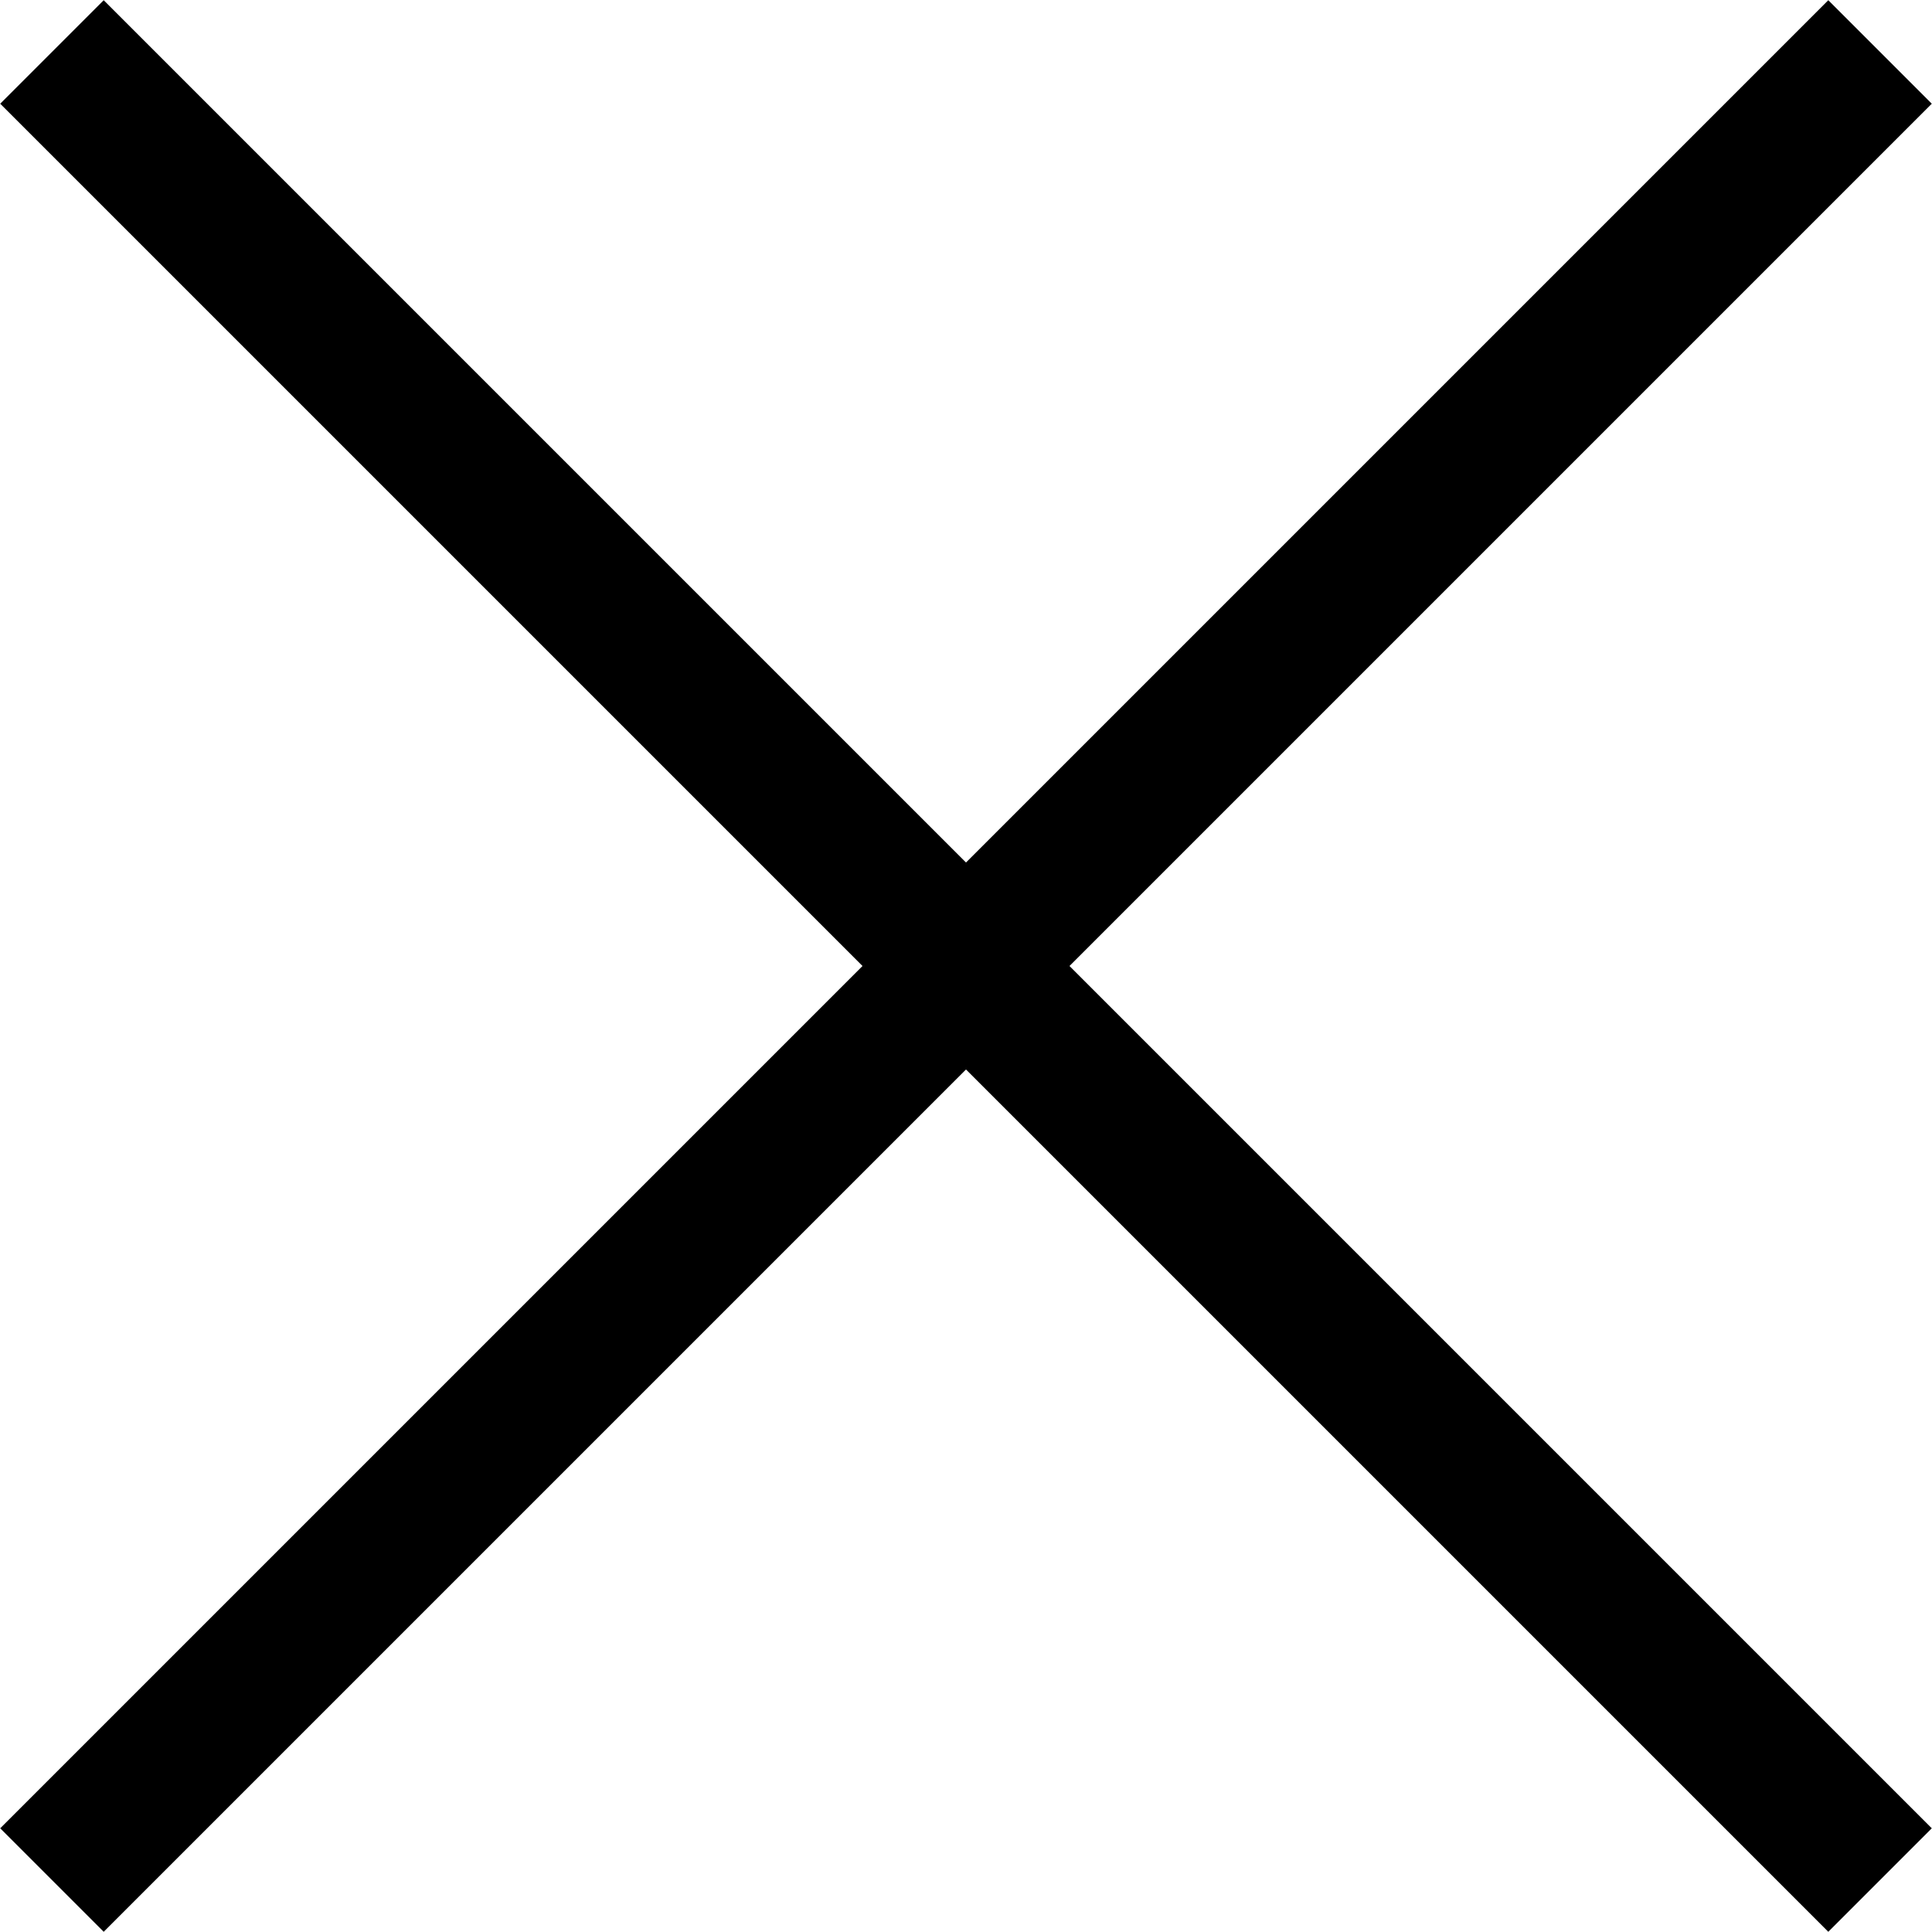
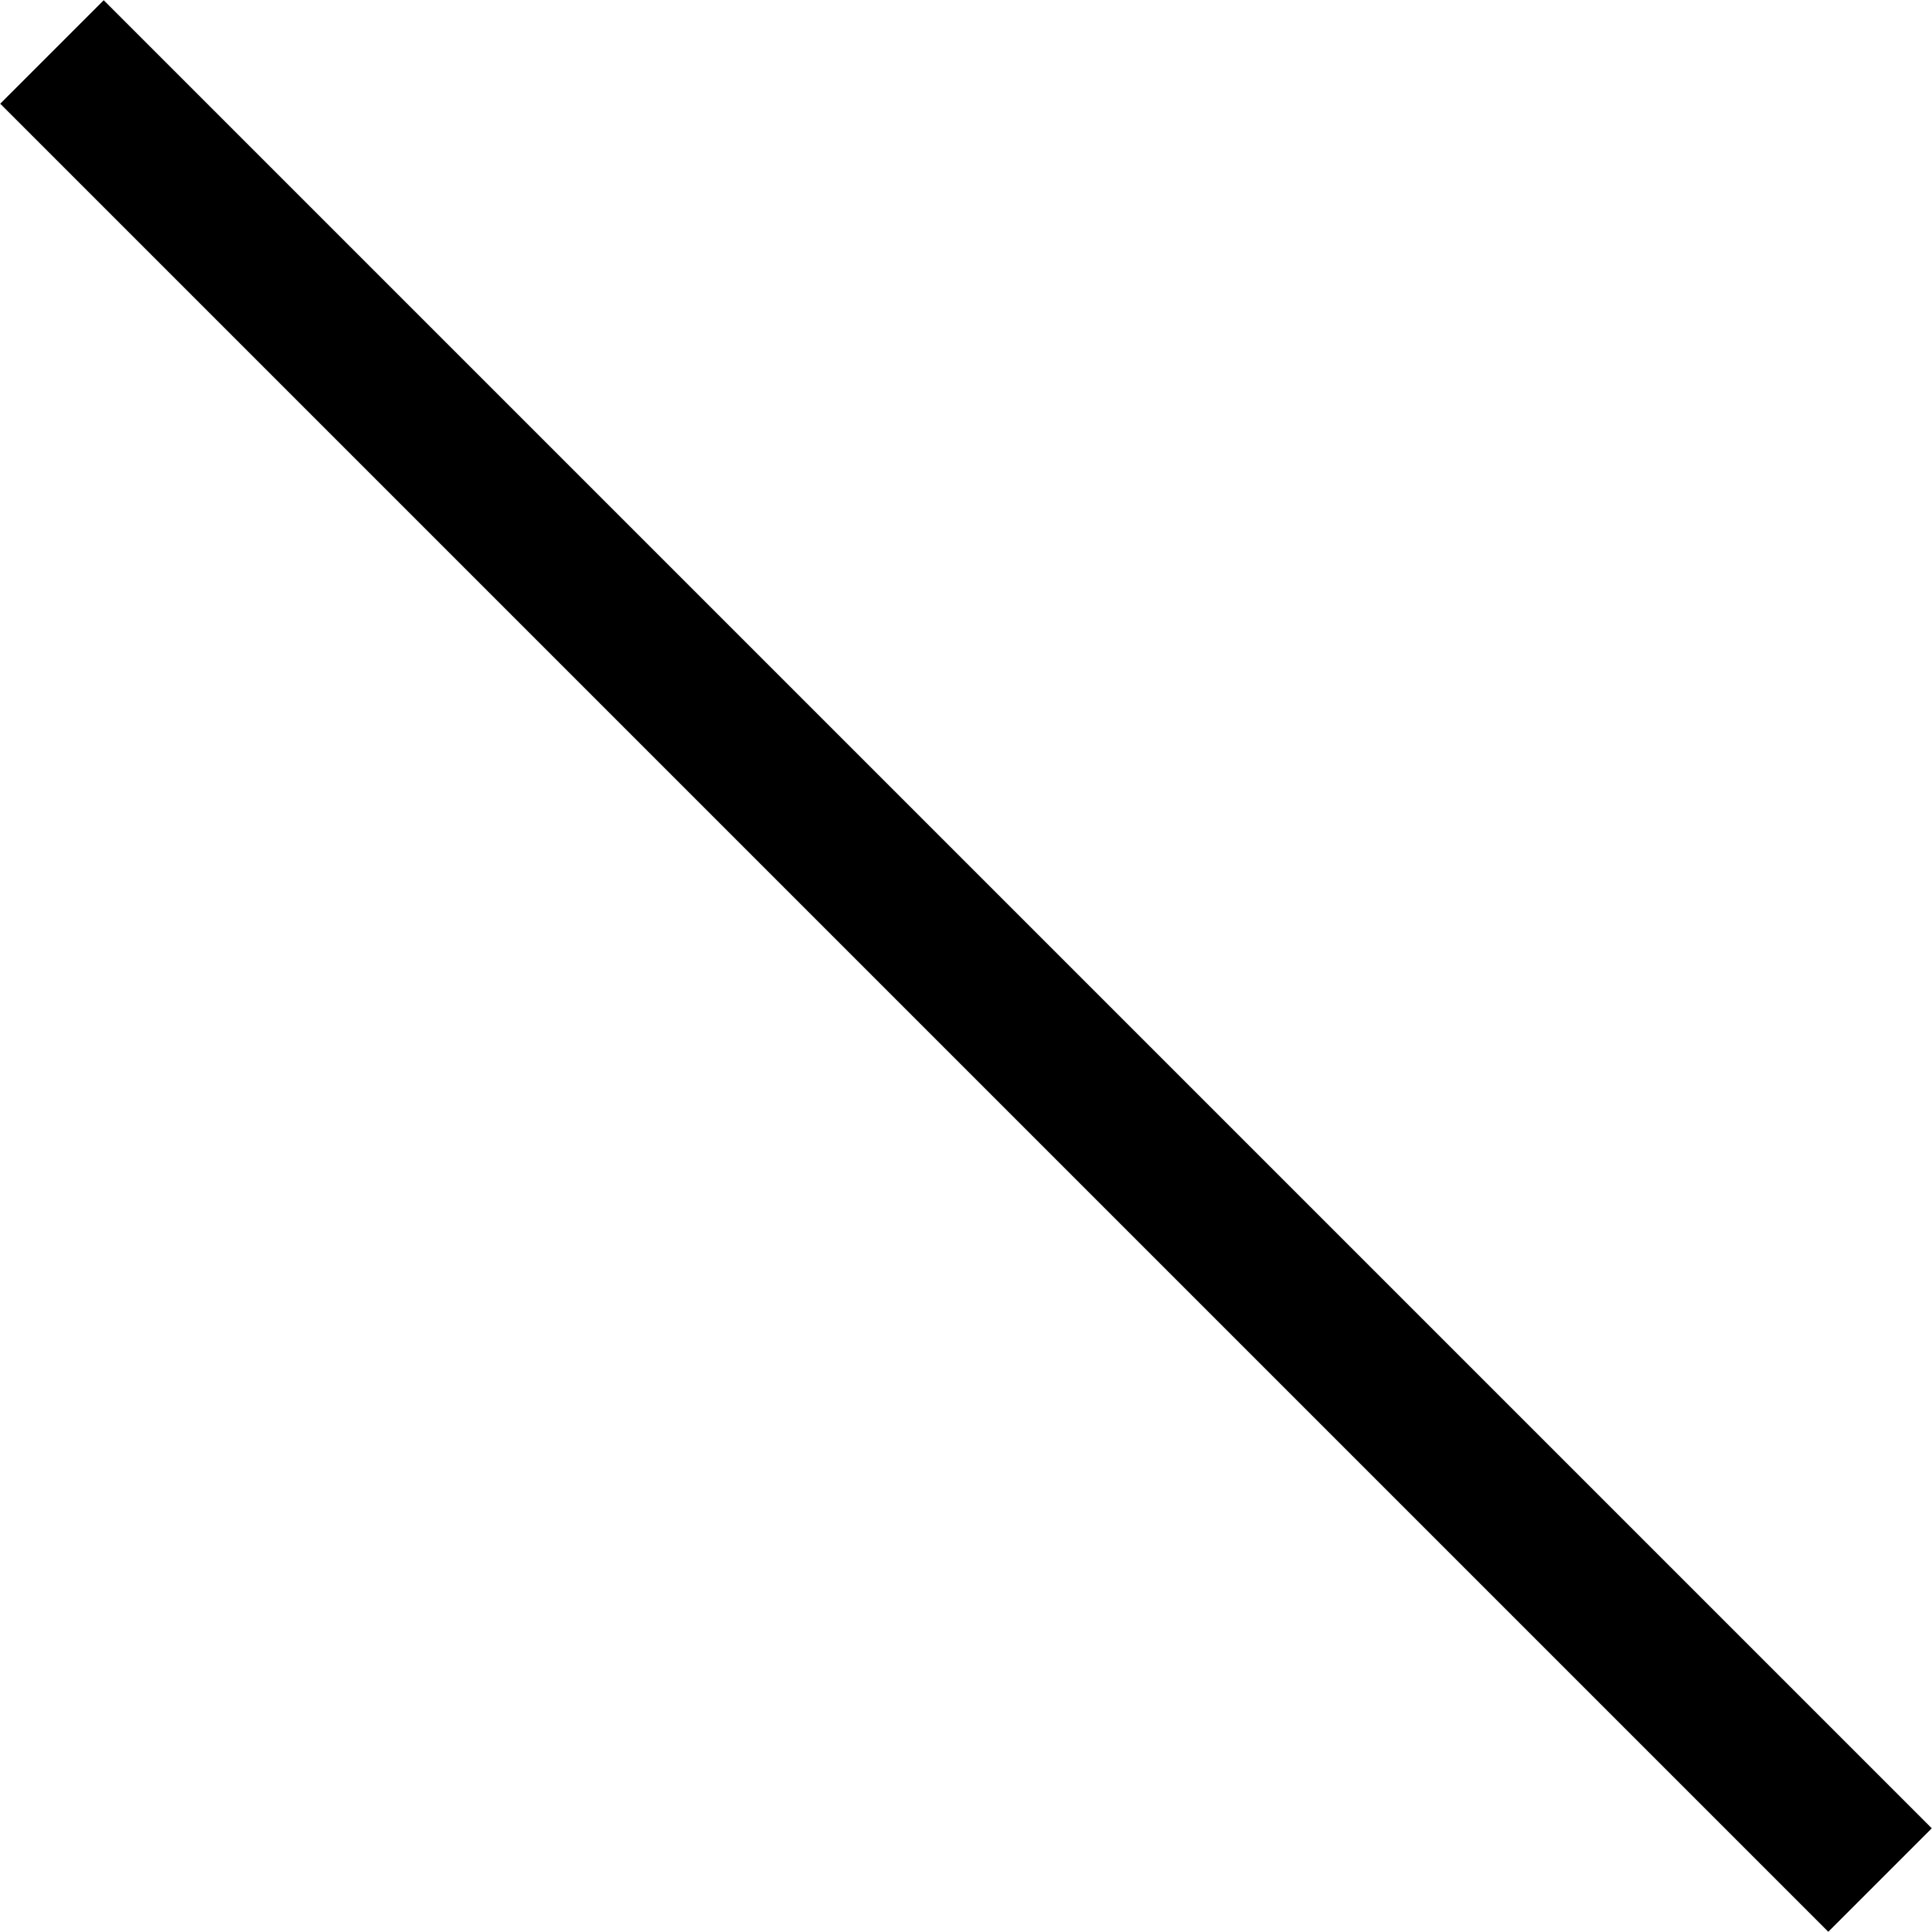
<svg xmlns="http://www.w3.org/2000/svg" id="Layer_2" viewBox="0 0 26.4 26.4">
  <defs>
    <style>.cls-1{fill:none;stroke:#000;stroke-miterlimit:10;stroke-width:2px;}</style>
  </defs>
  <g id="content">
    <g>
-       <line class="cls-1" x1="25.69" y1=".71" x2=".71" y2="25.69" />
      <line class="cls-1" x1=".71" y1=".71" x2="25.69" y2="25.69" />
    </g>
  </g>
</svg>